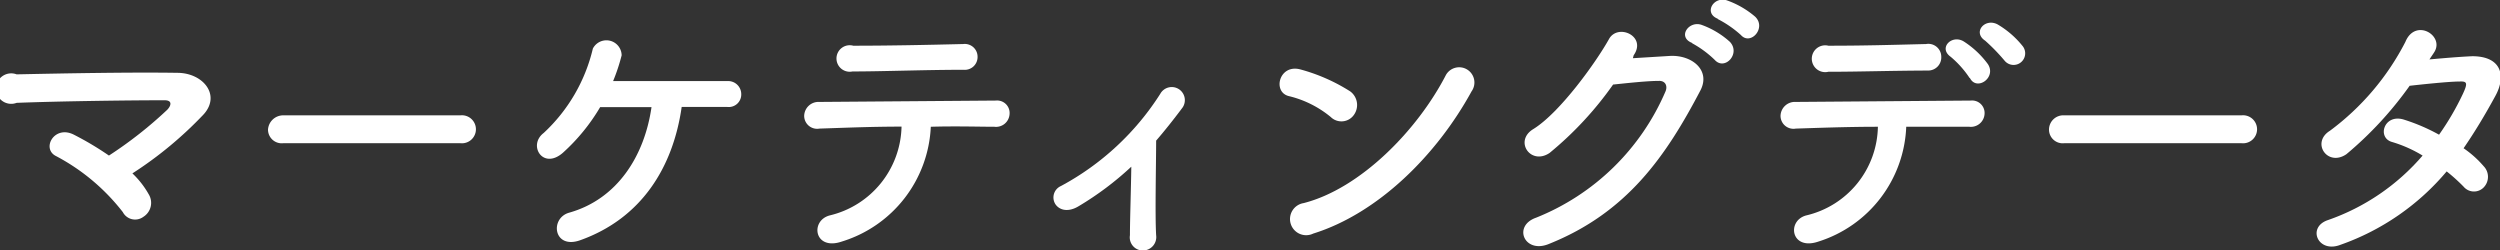
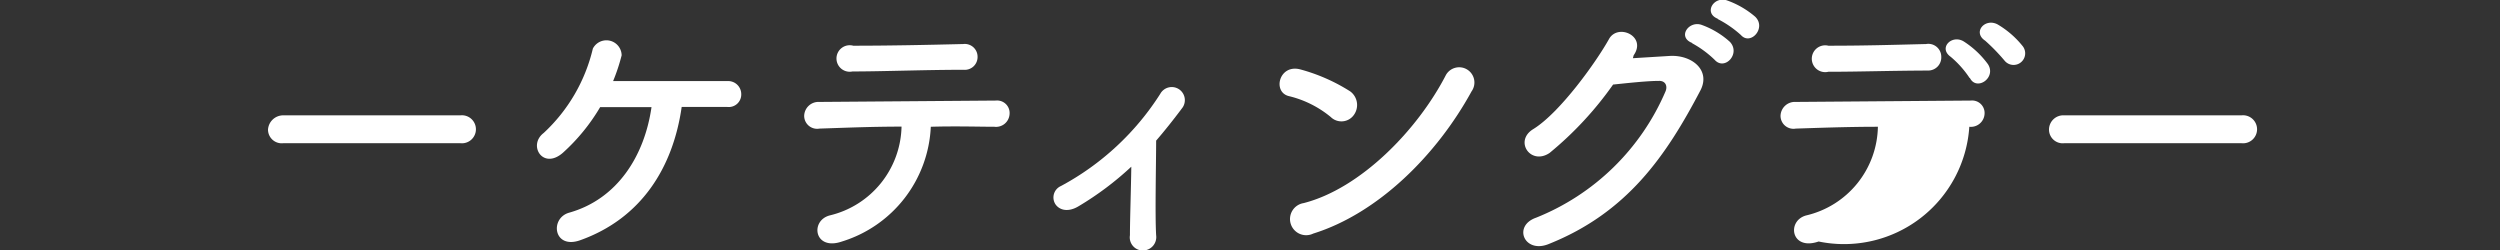
<svg xmlns="http://www.w3.org/2000/svg" viewBox="0 0 164.08 16.42">
  <rect x="0" y="0" width="164.08" height="16.42" fill="#333333" stroke="none" />
  <defs>
    <style>.cls-1{fill:#fff;}</style>
  </defs>
  <title>menu-6</title>
  <g id="图层_2" data-name="图层 2">
    <g id="menu">
-       <path class="cls-1" d="M9.76,12.75a1.08,1.08,0,0,1-.35,1.48.91.91,0,0,1-1.35-.31,13.53,13.53,0,0,0-4.37-3.67c-1-.48-.13-2.07,1.16-1.41a20.09,20.09,0,0,1,2.3,1.37,27,27,0,0,0,3.82-3c.24-.24.39-.63-.17-.63-2.32,0-6.84.06-9.71.17a1,1,0,1,1,0-1.87c2.91-.06,7.47-.15,10.55-.1,1.66,0,2.87,1.43,1.74,2.71a25.2,25.2,0,0,1-4.69,3.89A5.8,5.8,0,0,1,9.76,12.75Z" />
      <path class="cls-1" d="M18.59,9.4a.9.9,0,0,1-1-.89,1,1,0,0,1,1-.94H30.22a.92.92,0,1,1,0,1.83Z" />
      <path class="cls-1" d="M38.07,15.77c-1.74.61-2-1.44-.72-1.81,3.17-.89,4.95-3.73,5.41-6.93-1.26,0-2.48,0-3.37,0a12.7,12.7,0,0,1-2.45,3c-1.31,1.14-2.31-.5-1.26-1.3a11,11,0,0,0,3.23-5.54,1,1,0,0,1,1.89.44,12.4,12.4,0,0,1-.56,1.69c2.19,0,5.95,0,7.54,0a.86.86,0,0,1,.87.87.82.82,0,0,1-.91.83c-.68,0-1.79,0-3,0C44.17,11,42.09,14.34,38.07,15.77Z" />
      <path class="cls-1" d="M55.26,15.85c-1.82.63-2.11-1.36-.81-1.71a6.13,6.13,0,0,0,4.72-5.83c-2.06,0-4.09.09-5.39.13a.85.85,0,0,1-1-.84.94.94,0,0,1,1-.91L65.36,6.6a.82.82,0,0,1,.9.89.89.89,0,0,1-1,.83c-1,0-2.54-.05-4.17,0A8.27,8.27,0,0,1,55.26,15.85Zm8-11.27c-2.55,0-5.33.11-7.31.11A.87.87,0,1,1,56,3c2.33,0,4.79-.05,7.22-.11a.84.84,0,0,1,.94.85A.84.84,0,0,1,63.24,4.58Z" />
      <path class="cls-1" d="M70.8,13.53c-.67.41-1.24.28-1.52-.11a.82.82,0,0,1,.35-1.21,17.57,17.57,0,0,0,6.52-6.05.86.86,0,1,1,1.47.89c-.59.79-1.17,1.52-1.74,2.18,0,1.43-.08,4.87,0,6.21a.88.88,0,0,1-.83,1,.86.86,0,0,1-.89-1c0-1,.07-3,.09-4.5A20.24,20.24,0,0,1,70.8,13.53Z" />
      <path class="cls-1" d="M87.34,7.68A6.81,6.81,0,0,0,84.6,6.31c-1.11-.26-.65-2.14.76-1.75A11.85,11.85,0,0,1,88.62,6a1.11,1.11,0,0,1,.24,1.54A1,1,0,0,1,87.34,7.68Zm-1.15,7.65a1.06,1.06,0,1,1-.63-2c3.72-.95,7.47-4.78,9.34-8.41A1,1,0,1,1,96.58,6C94.29,10.18,90.45,14,86.19,15.33Z" />
      <path class="cls-1" d="M107.17,3.82l2.44-.15c1.43-.07,2.67.93,2,2.25-2.26,4.31-4.81,8.05-10,10.11-1.57.61-2.33-1.2-.8-1.74A15.5,15.5,0,0,0,109.31,6c.15-.35,0-.71-.44-.69-.78,0-2.13.15-3,.24a22.66,22.66,0,0,1-4.17,4.49c-1.24.83-2.34-.78-1.08-1.56,1.78-1.09,4.19-4.48,5-5.95.61-1,2.47-.14,1.6,1.1Zm3.89-1c-1-.39-.21-1.5.64-1.18a5.59,5.59,0,0,1,1.84,1.11c.72.78-.35,1.91-1,1.18A6.77,6.77,0,0,0,111.06,2.84Zm1.68-1.59c-.94-.37-.28-1.48.59-1.21A5.85,5.85,0,0,1,115.2,1.1c.75.74-.31,1.91-.94,1.2A7.08,7.08,0,0,0,112.74,1.25Z" />
-       <path class="cls-1" d="M119.36,15.85c-1.82.63-2.11-1.36-.82-1.71a6.09,6.09,0,0,0,4.71-5.82c-2.06,0-4.1.08-5.39.12a.85.85,0,0,1-1-.84.94.94,0,0,1,1-.91l11.49-.09a.82.82,0,0,1,.9.89.9.9,0,0,1-1,.83c-1,0-2.51,0-4.14,0A8.24,8.24,0,0,1,119.36,15.85ZM120,4.71A.88.88,0,1,1,120,3c2.34,0,4-.05,6.41-.11a.85.85,0,0,1,1,.85.86.86,0,0,1-.87.89C124,4.64,122,4.71,120,4.71Zm9.27.41a6.54,6.54,0,0,0-1.24-1.39c-.84-.59.09-1.5.87-1a5.93,5.93,0,0,1,1.57,1.48C131.05,5.1,129.73,6,129.29,5.12ZM131.58,4a12.59,12.59,0,0,0-1.29-1.33c-.85-.56,0-1.52.83-1.06A6,6,0,0,1,132.73,3,.75.75,0,1,1,131.58,4Z" />
+       <path class="cls-1" d="M119.36,15.85c-1.82.63-2.11-1.36-.82-1.71a6.09,6.09,0,0,0,4.71-5.82c-2.06,0-4.1.08-5.39.12a.85.85,0,0,1-1-.84.94.94,0,0,1,1-.91l11.49-.09a.82.82,0,0,1,.9.89.9.9,0,0,1-1,.83A8.24,8.24,0,0,1,119.36,15.85ZM120,4.71A.88.88,0,1,1,120,3c2.34,0,4-.05,6.41-.11a.85.85,0,0,1,1,.85.86.86,0,0,1-.87.89C124,4.64,122,4.71,120,4.71Zm9.27.41a6.54,6.54,0,0,0-1.24-1.39c-.84-.59.09-1.5.87-1a5.93,5.93,0,0,1,1.57,1.48C131.05,5.1,129.73,6,129.29,5.12ZM131.58,4a12.59,12.59,0,0,0-1.29-1.33c-.85-.56,0-1.52.83-1.06A6,6,0,0,1,132.73,3,.75.75,0,1,1,131.58,4Z" />
      <path class="cls-1" d="M135.48,9.4a.9.9,0,0,1-1-.89.94.94,0,0,1,1-.94h11.64a.92.92,0,1,1,0,1.83Z" />
-       <path class="cls-1" d="M153.6,16.07c-1.48.57-2.21-1.17-.8-1.63A14.42,14.42,0,0,0,159,10.21a8.51,8.51,0,0,0-2-.89c-1-.27-.55-1.85.74-1.48a12.42,12.42,0,0,1,2.34,1,17.63,17.63,0,0,0,1.55-2.65c.36-.76.28-.86-.2-.84-.74,0-2.65.21-3.28.28A23.74,23.74,0,0,1,154,10.12c-1.24.85-2.34-.76-1.08-1.54a16.83,16.83,0,0,0,4.95-5.83c.65-1.58,2.56-.43,1.91.65-.09.15-.21.31-.33.5.9-.08,1.92-.17,2.81-.21,1.91,0,2.24,1.28,1.52,2.6s-1.37,2.39-2.09,3.44A6.74,6.74,0,0,1,163,10.9a1,1,0,0,1,0,1.41.89.89,0,0,1-1.31-.06,11.84,11.84,0,0,0-1.11-1A16.07,16.07,0,0,1,153.6,16.07Z" />
    </g>
  </g>
</svg>